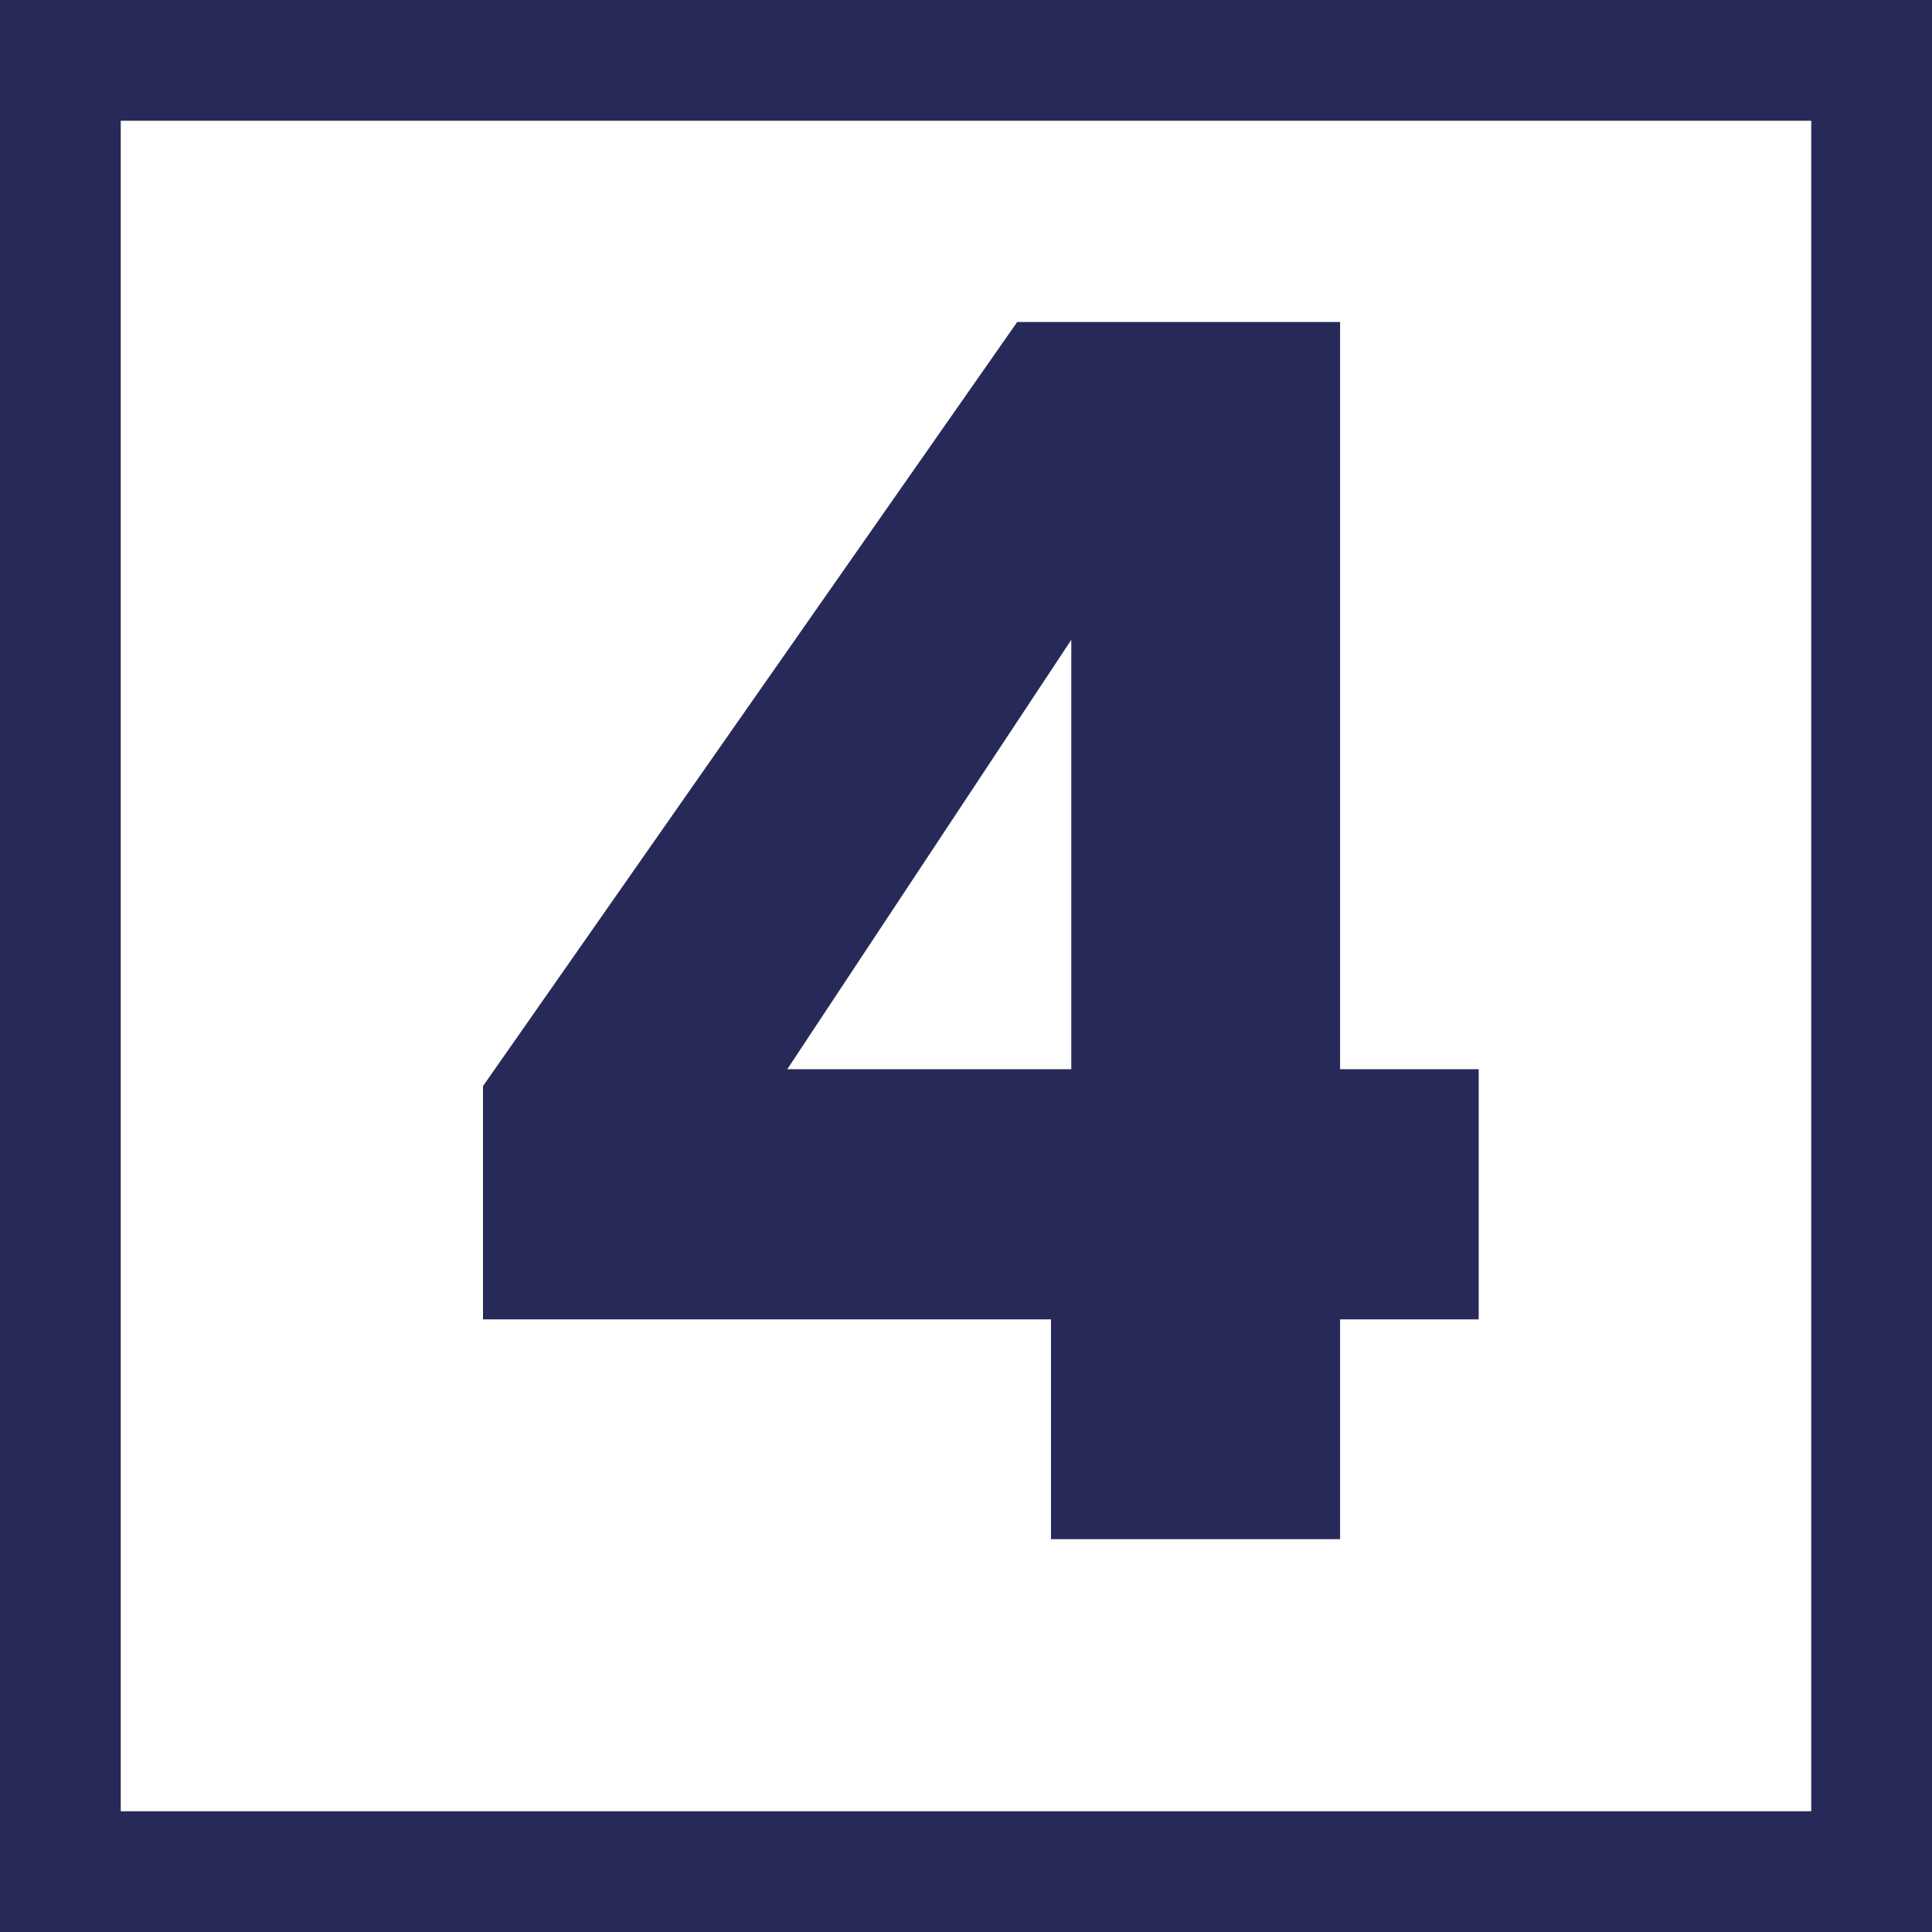
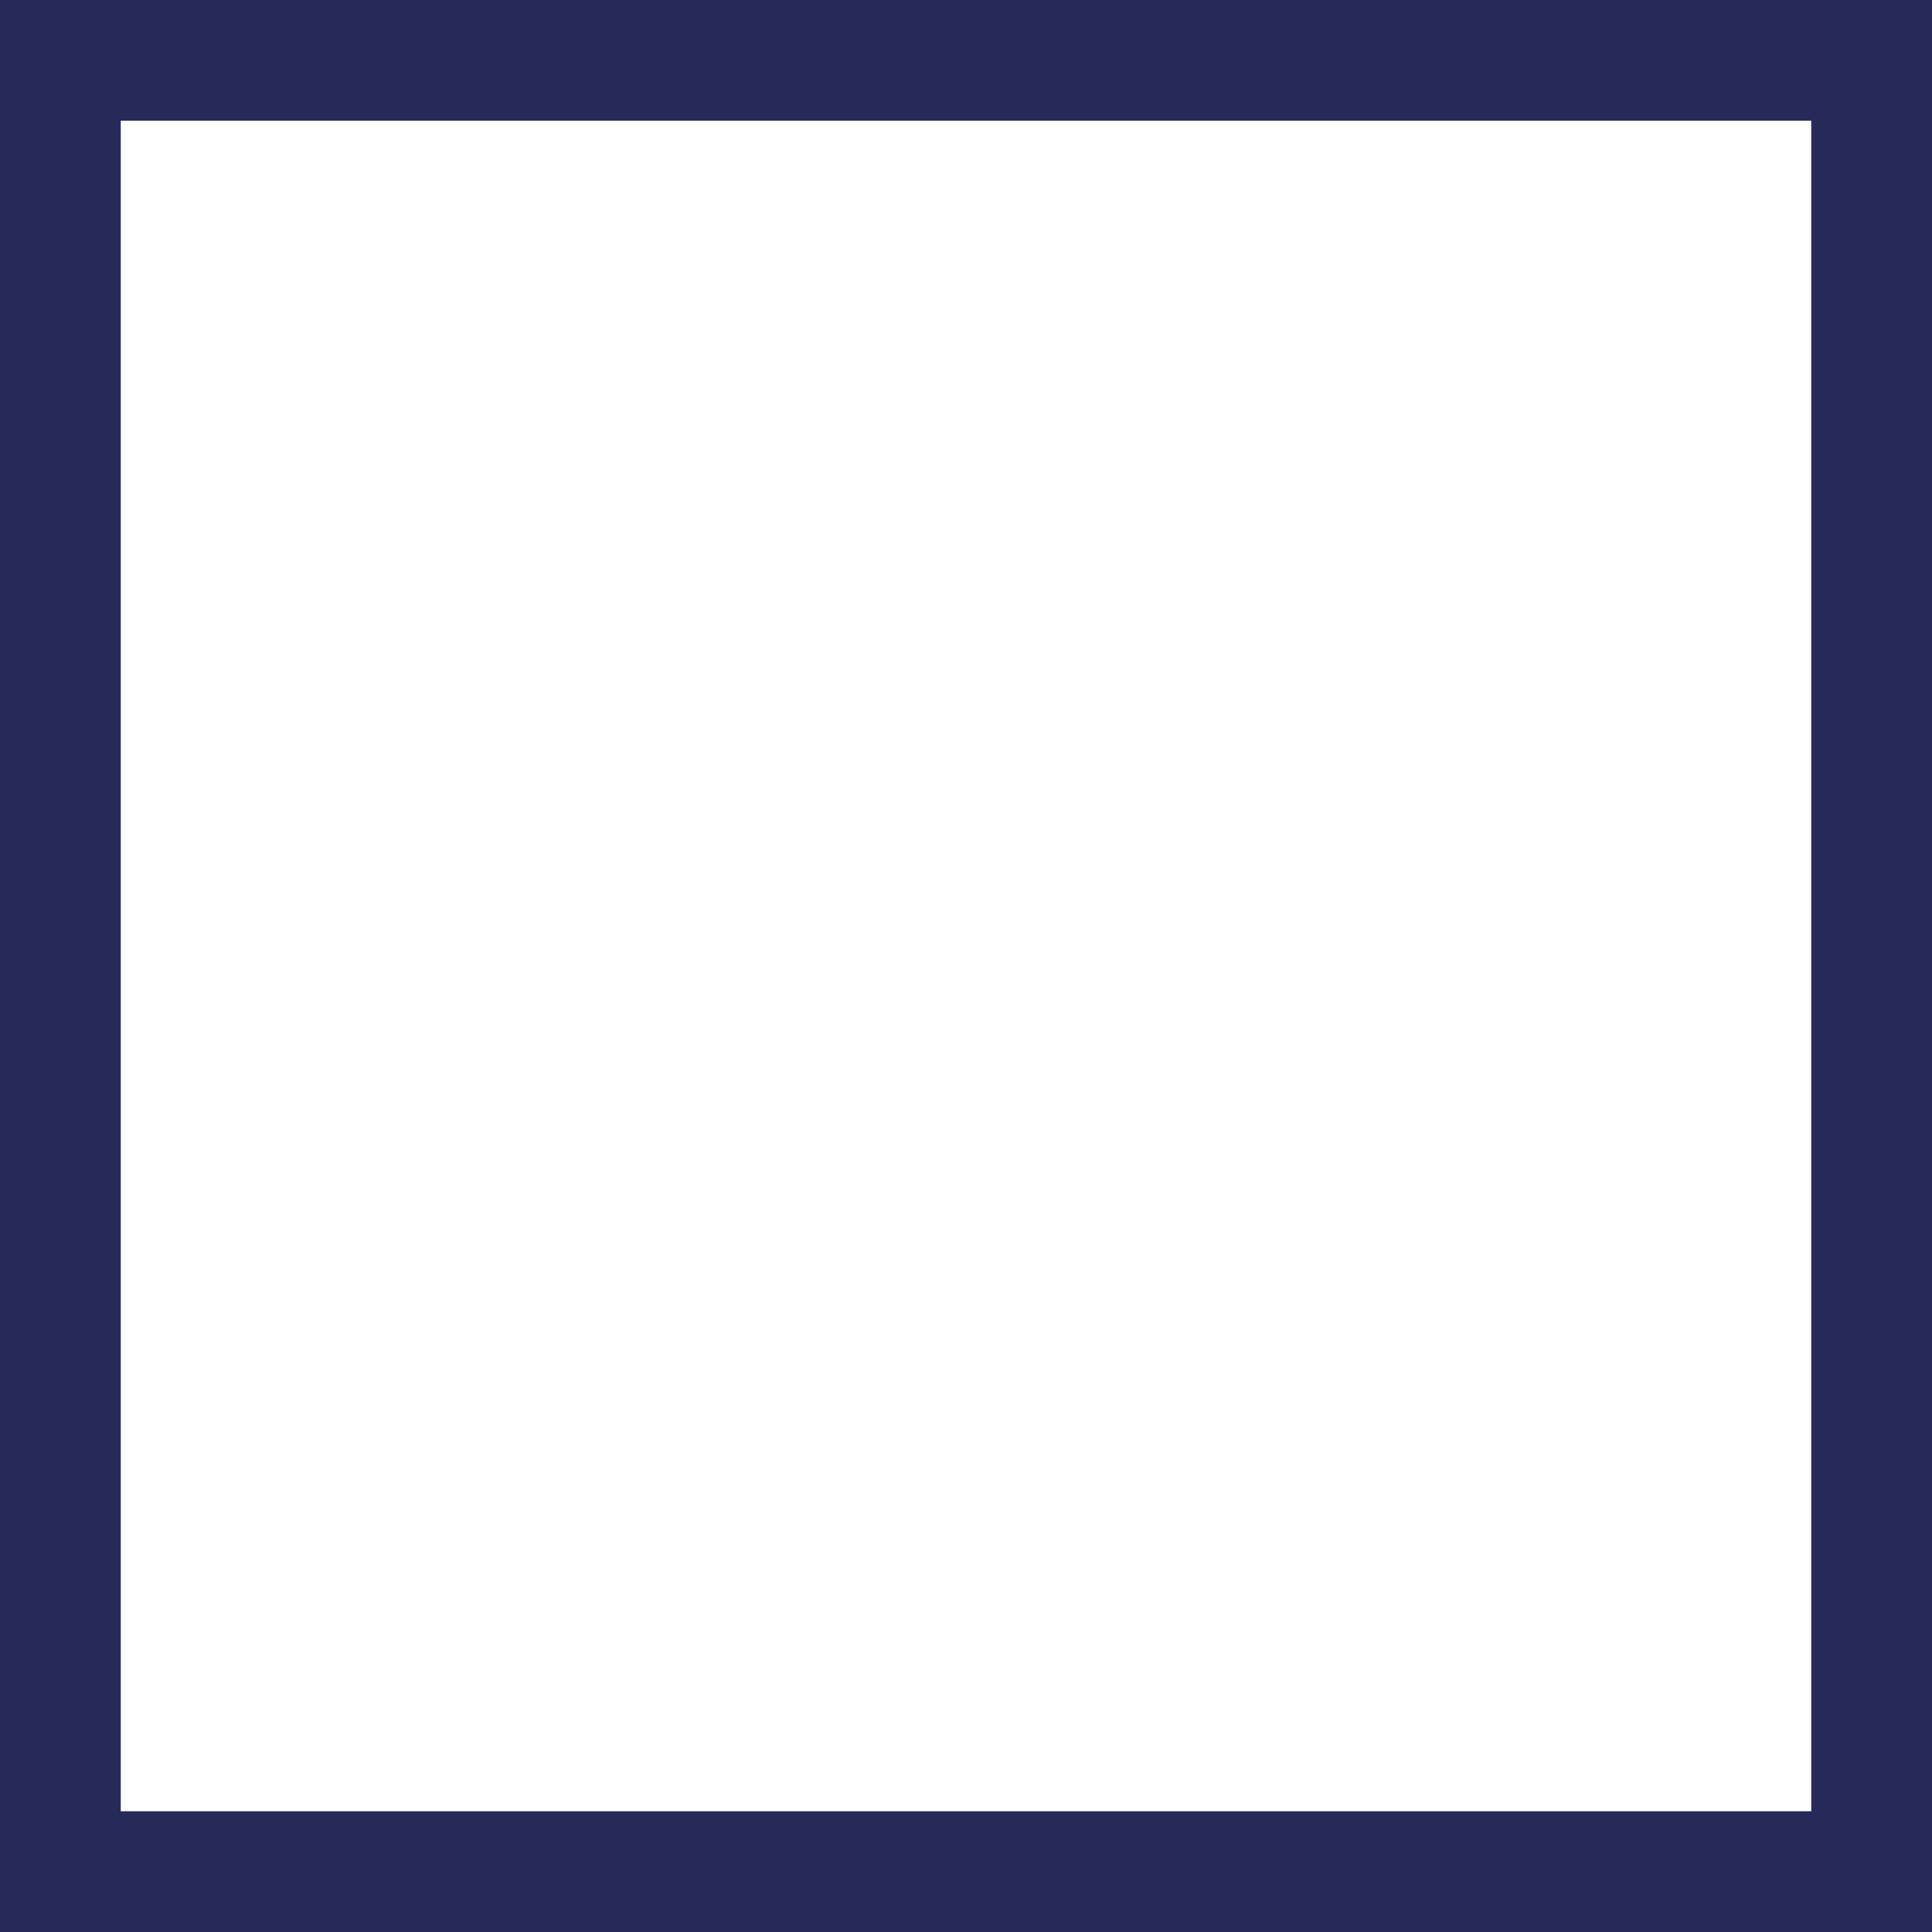
<svg xmlns="http://www.w3.org/2000/svg" viewBox="0 0 24 24" fill="none">
  <g clip-path="url(#clip0_1_19)">
-     <path d="M6 16.39V13.492L12.636 4H16.647V13.282H18.369V16.39H16.647V19.12H13.056V16.39H6ZM13.308 7.948L9.78 13.282H13.308V7.948Z" fill="#272A59" />
+     <path d="M6 16.39V13.492L12.636 4H16.647V13.282H18.369V16.39H16.647V19.12H13.056V16.39H6ZM13.308 7.948L9.78 13.282H13.308V7.948" fill="#272A59" />
  </g>
  <rect x="0.75" y="0.75" width="22.5" height="22.5" stroke="#272A59" stroke-width="1.5" />
  <defs>
    <clipPath id="clip0_1_19">
-       <rect width="24" height="24" fill="white" />
-     </clipPath>
+       </clipPath>
  </defs>
</svg>